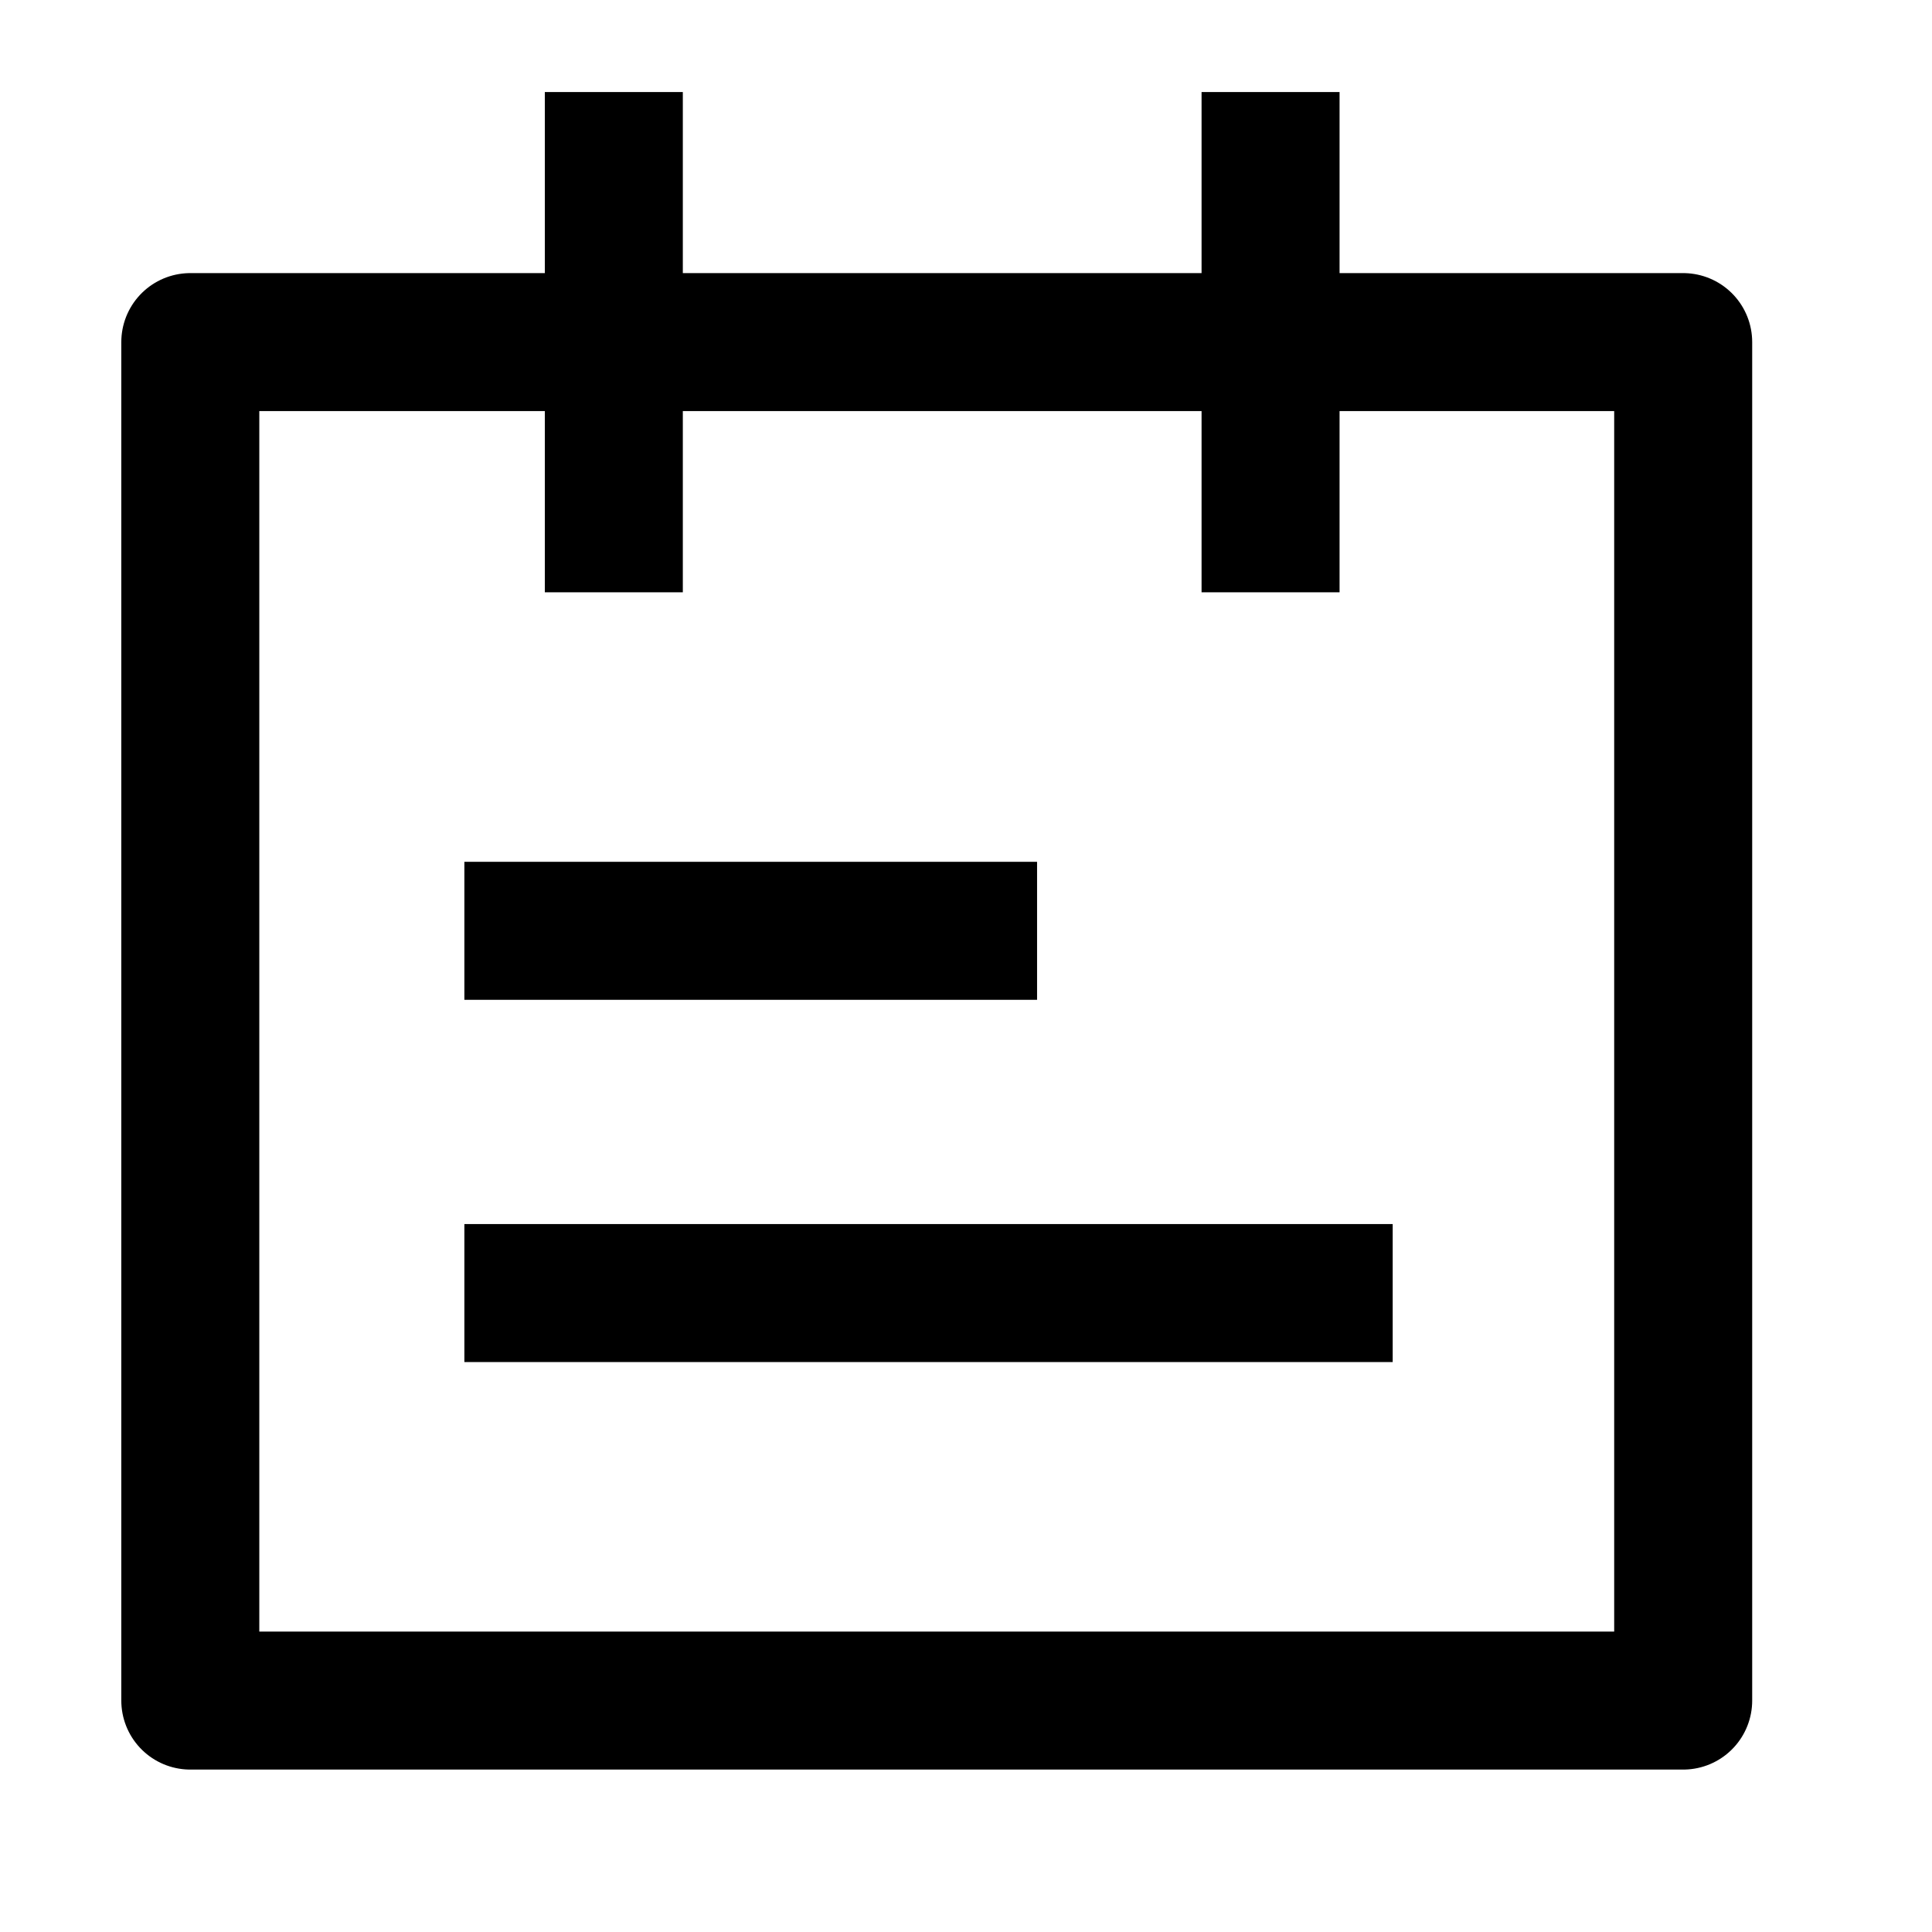
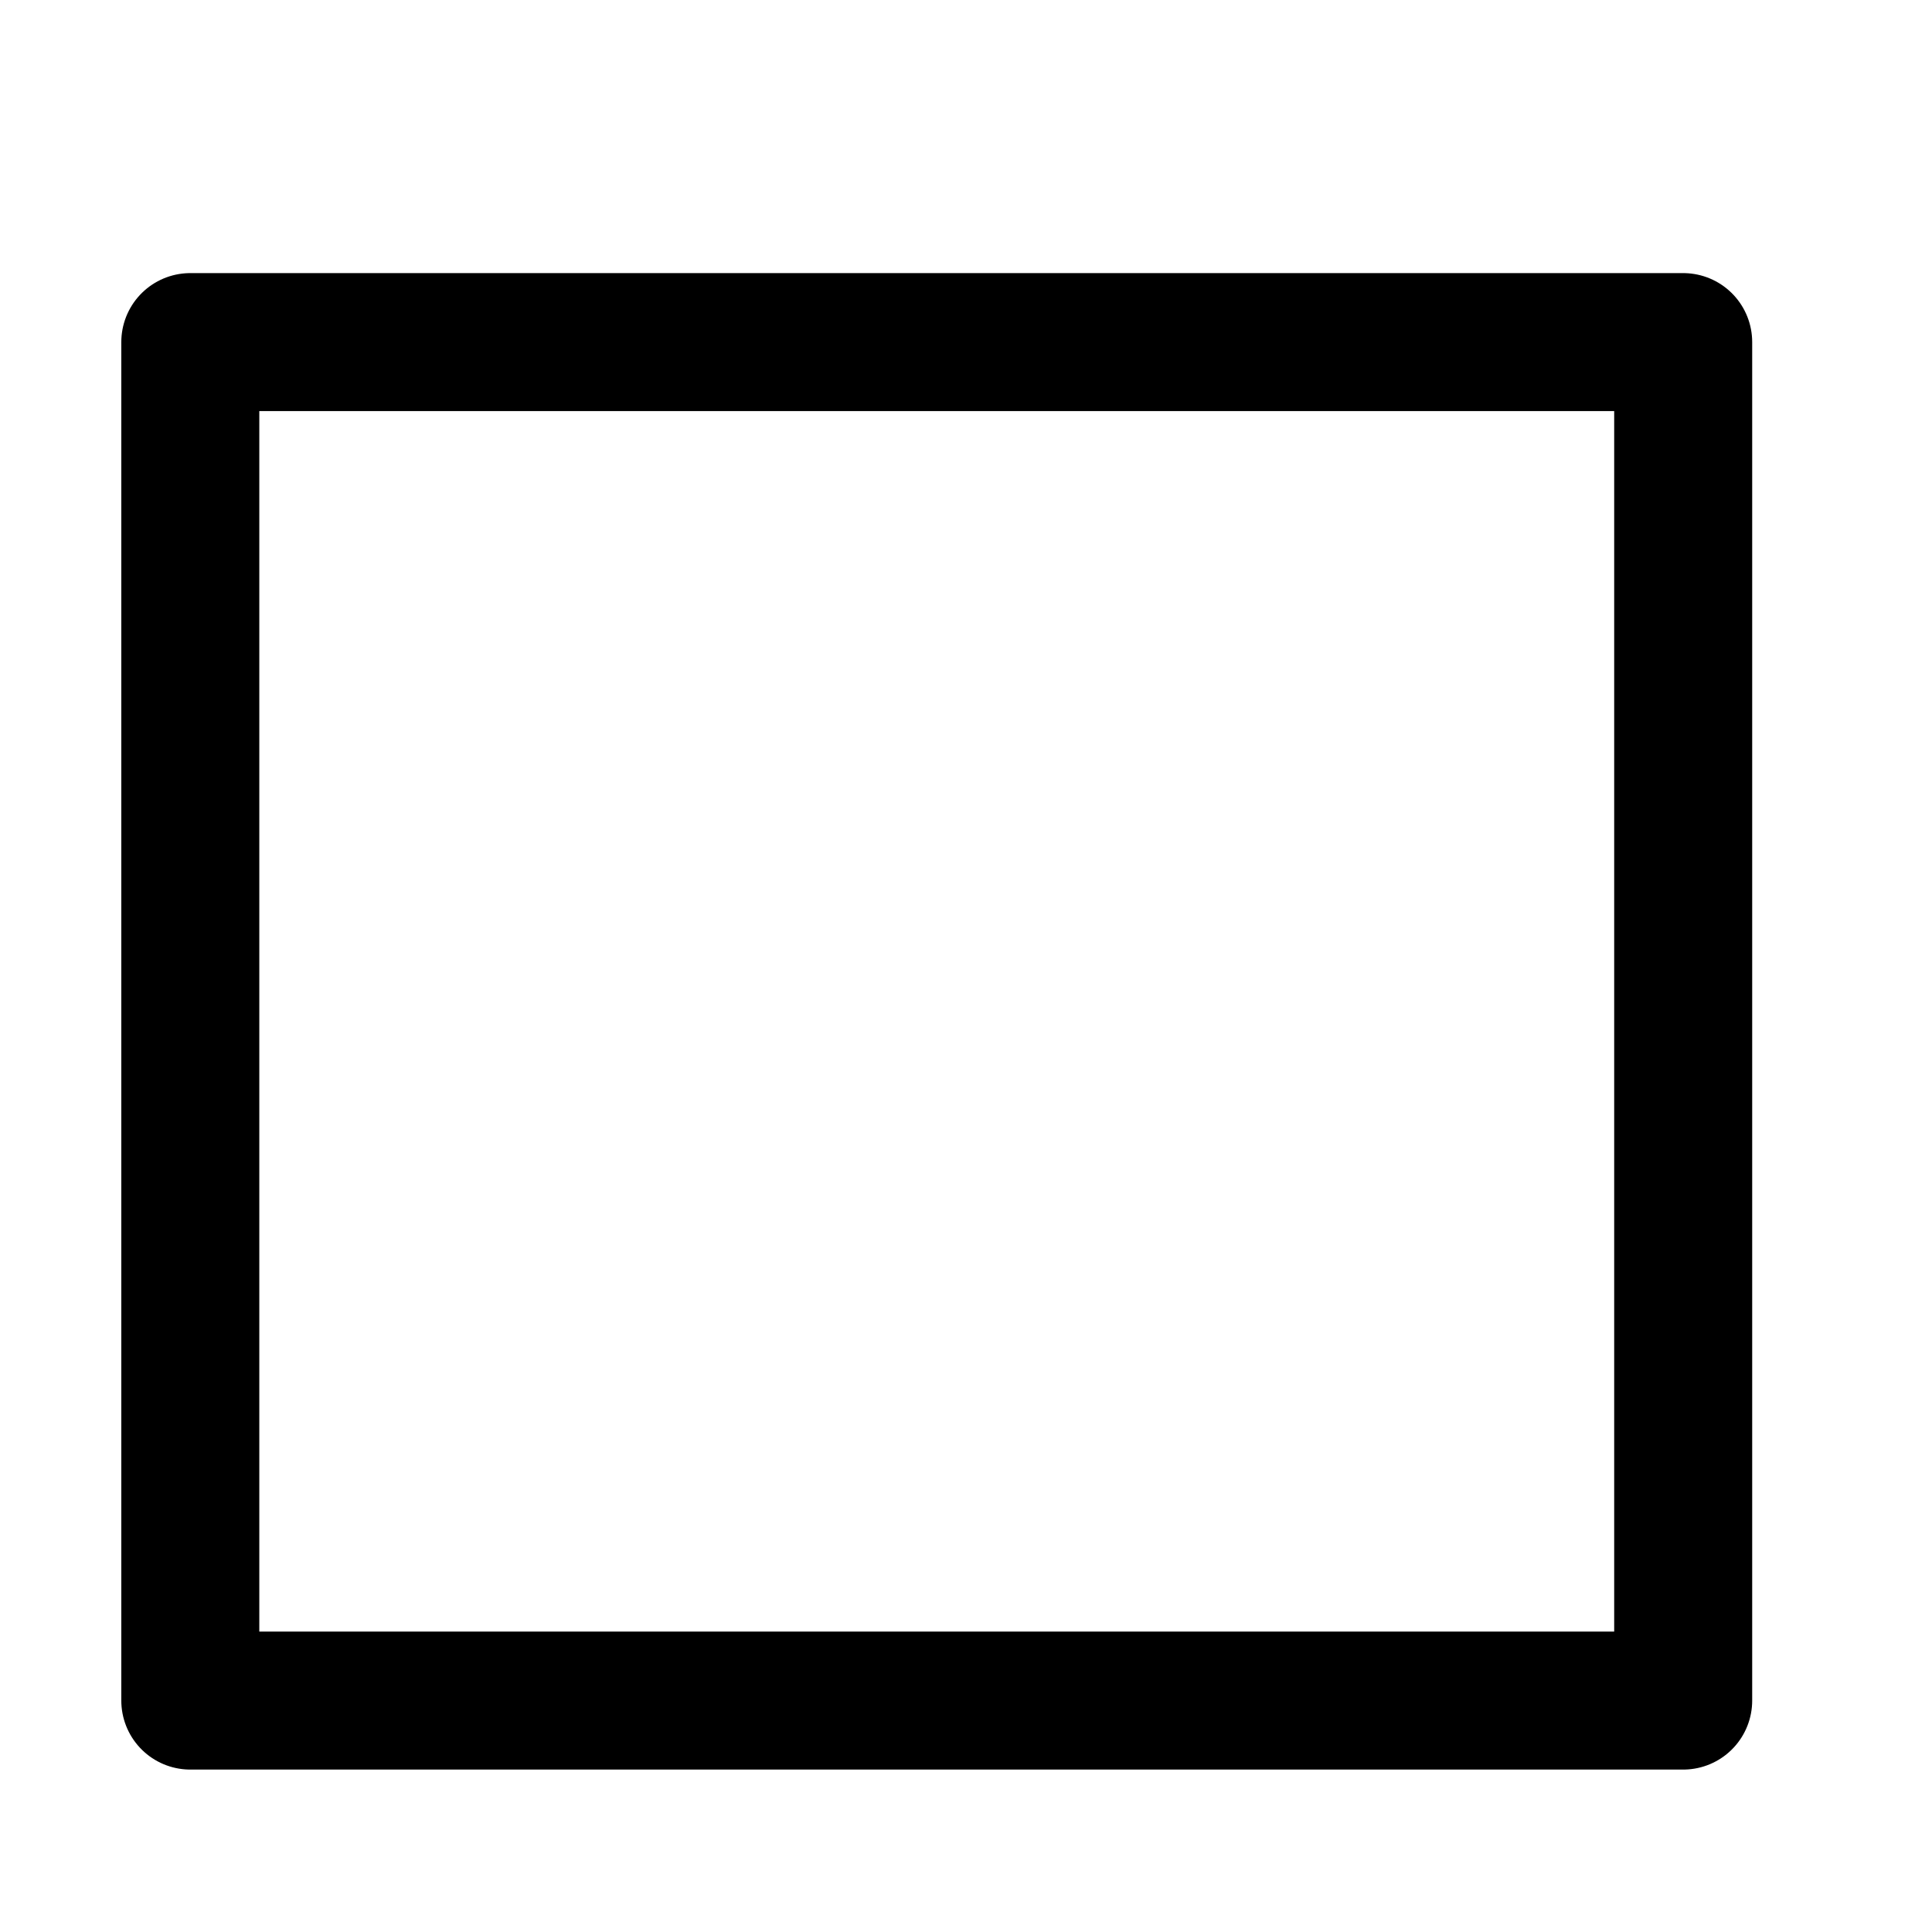
<svg xmlns="http://www.w3.org/2000/svg" width="14" height="14" viewBox="0 0 14 14">
  <defs>
    <filter color-interpolation-filters="auto" id="3t921d4fwa">
      <feColorMatrix in="SourceGraphic" values="0 0 0 0 0 0 0 0 0 0 0 0 0 0 0 0 0 0 1 0" />
    </filter>
  </defs>
  <g transform="translate(0 -3)" filter="url(#3t921d4fwa)" fill="none" fill-rule="evenodd">
    <path d="M0 3h14v14H0z" />
    <path stroke="#000" stroke-linecap="round" stroke-linejoin="round" d="M1.379 5.479h10.818v9.844H1.379z" />
-     <path stroke="#000" stroke-linecap="square" d="M4.448 4.167v2.625M7.015 9.745h-3.15M9.592 12.37H3.865M9.207 4.167v2.625" />
  </g>
</svg>